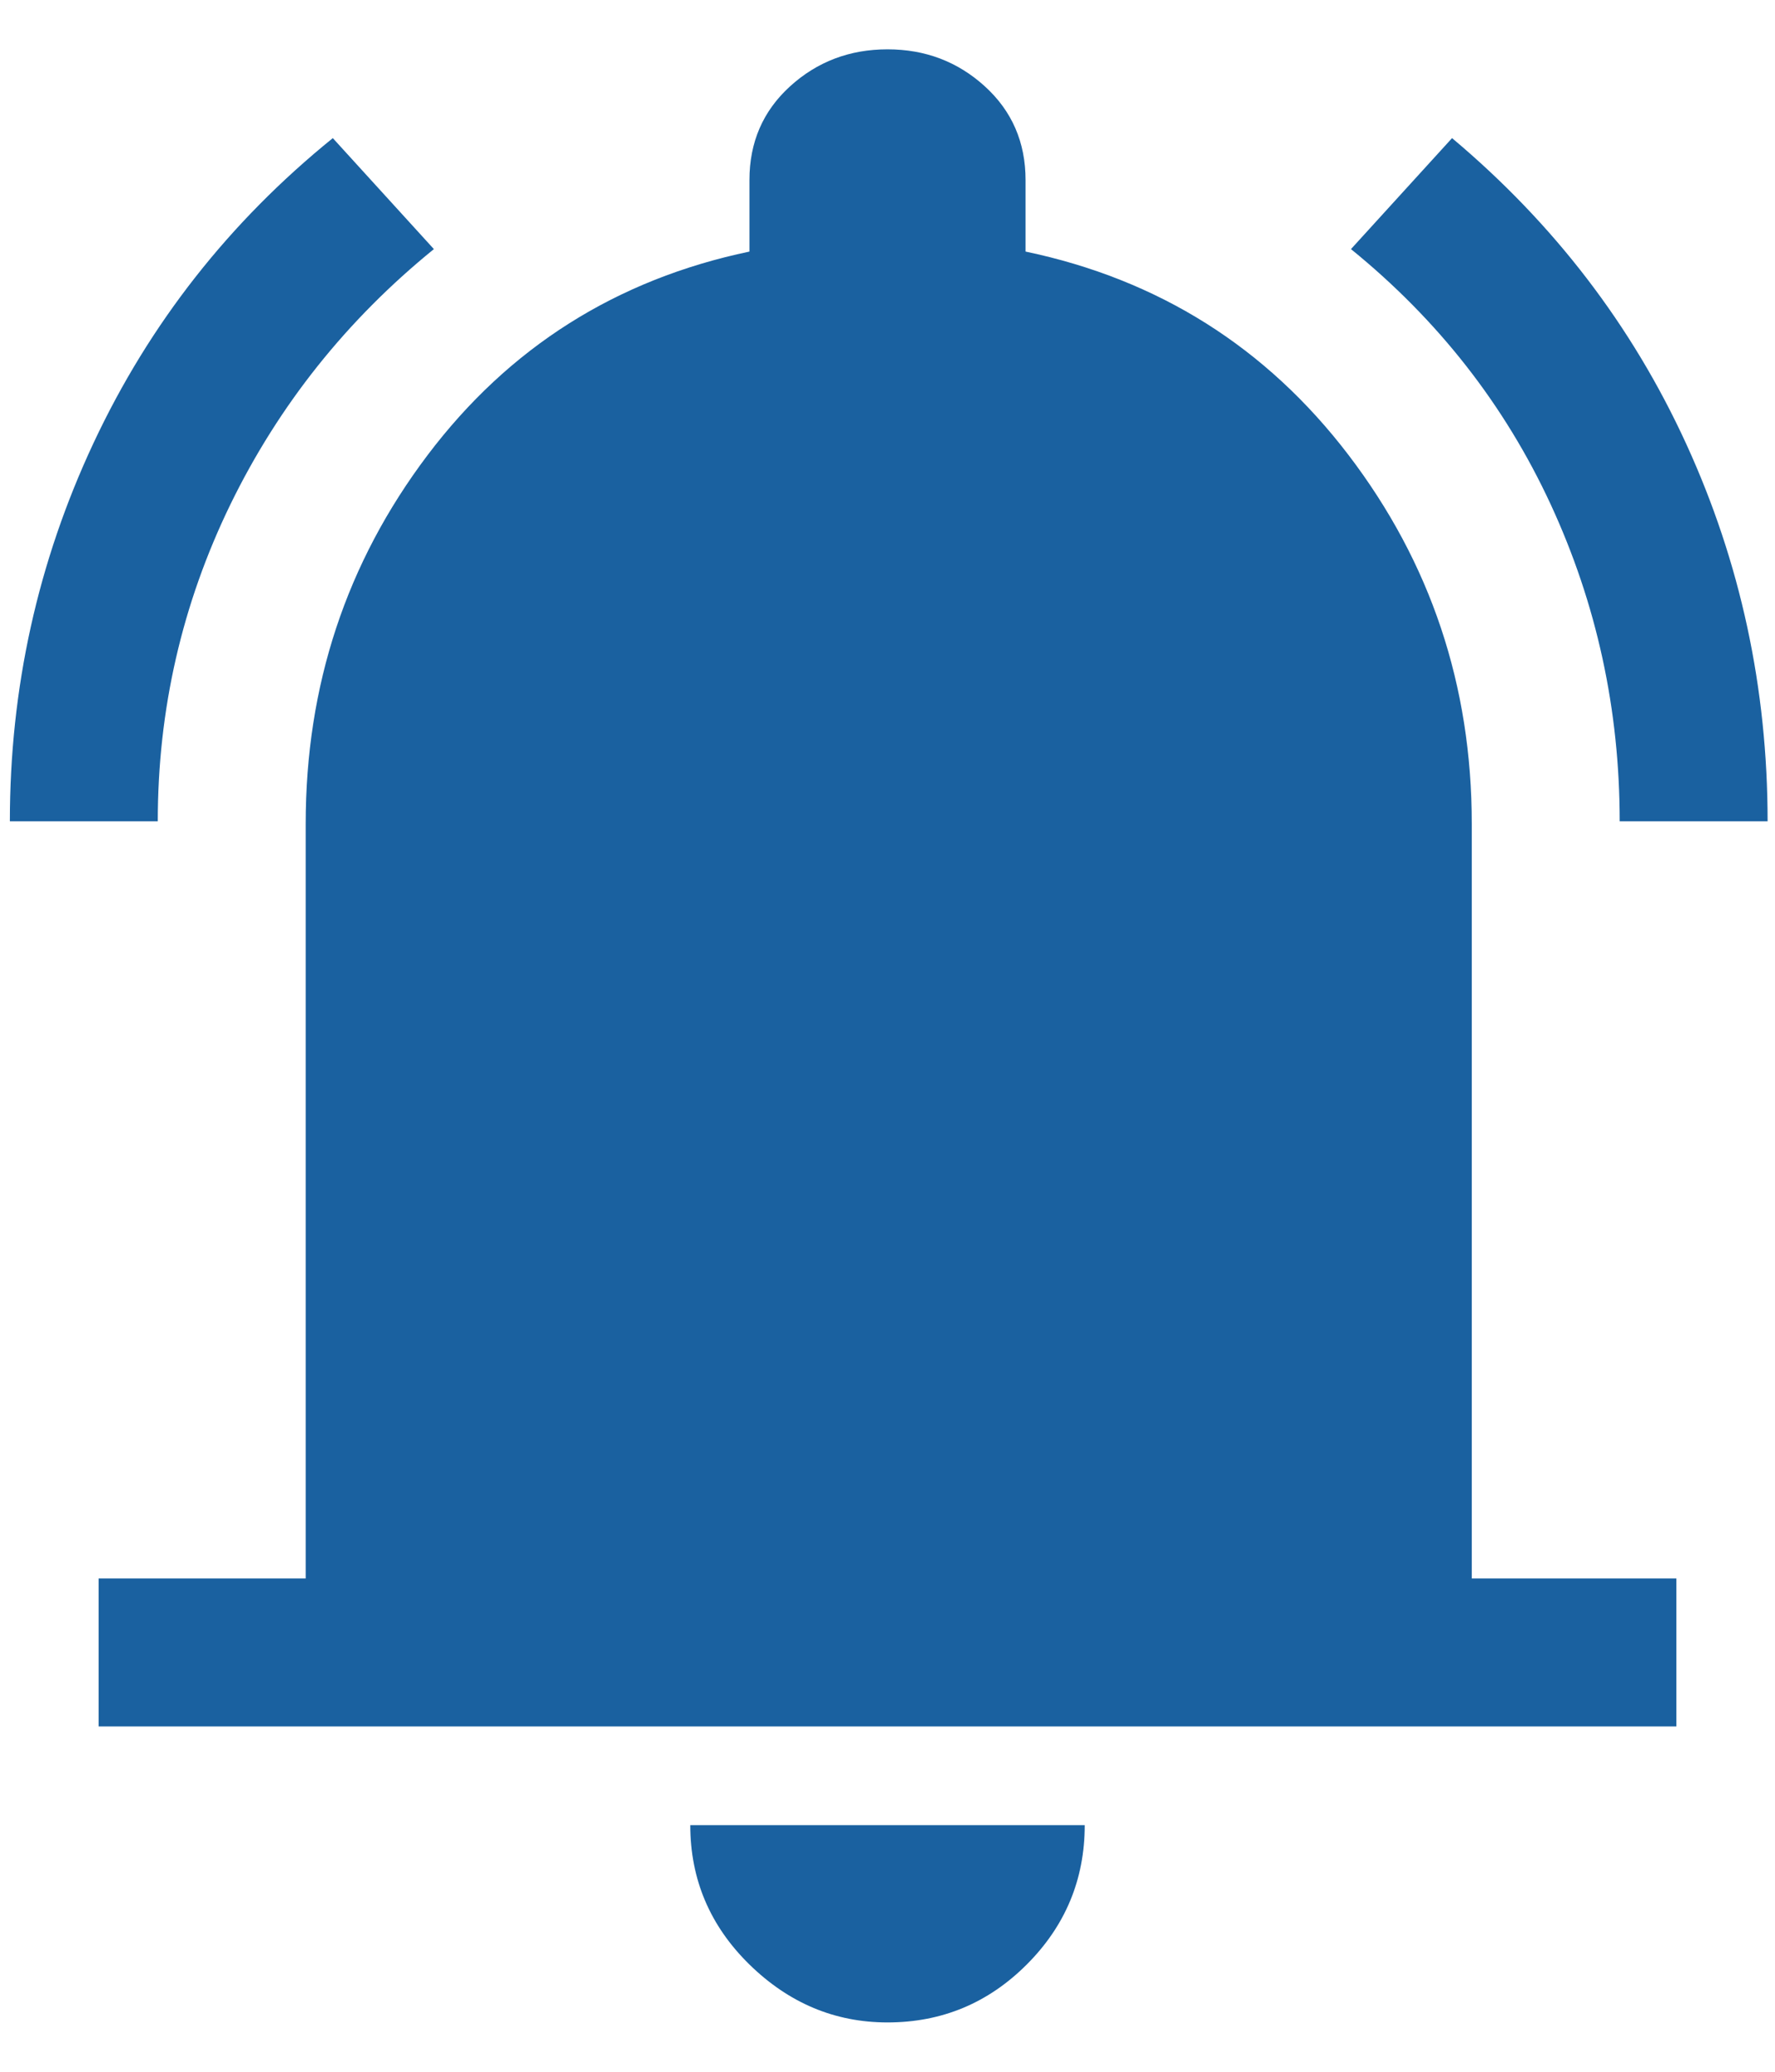
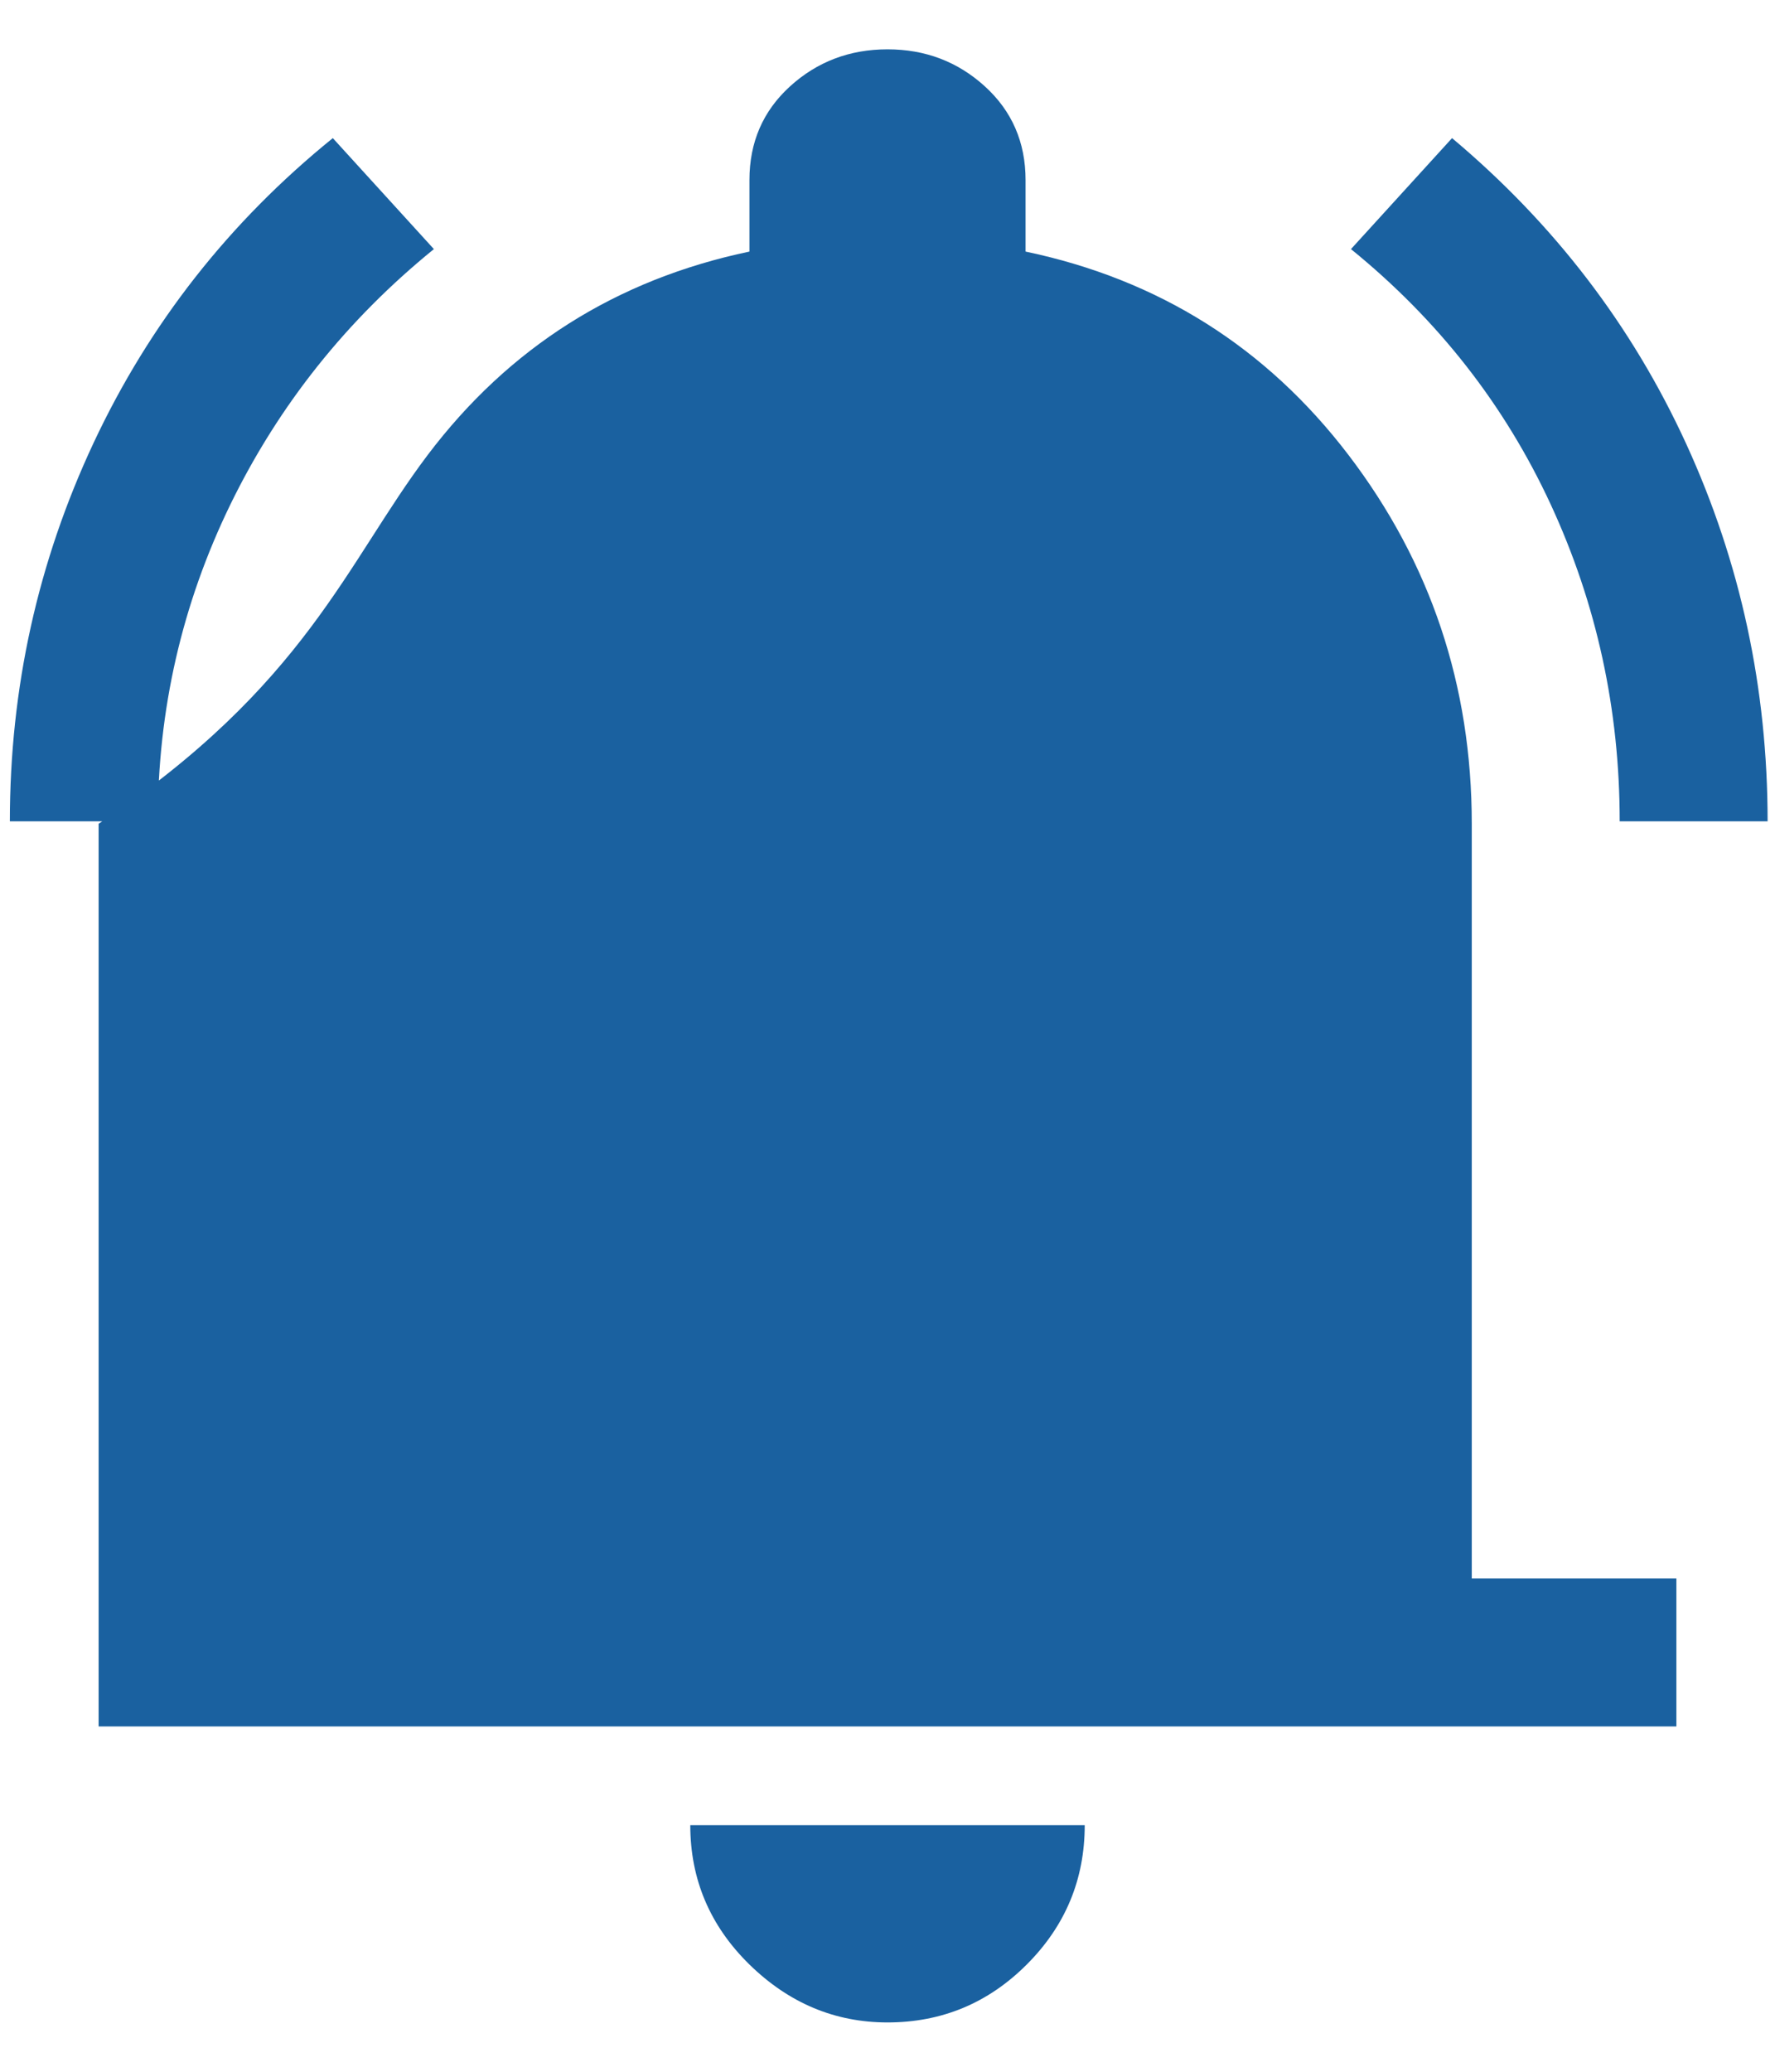
<svg xmlns="http://www.w3.org/2000/svg" width="18" height="21" viewBox="0 0 18 21" fill="none">
-   <path d="M0.1 8.325C0.1 6.975 0.383 5.696 0.95 4.487C1.517 3.279 2.325 2.25 3.375 1.4L4.4 2.525C3.517 3.242 2.829 4.104 2.337 5.112C1.846 6.121 1.6 7.192 1.6 8.325H0.1ZM16.425 8.325C16.425 7.192 16.192 6.121 15.725 5.112C15.258 4.104 14.583 3.242 13.7 2.525L14.725 1.4C15.758 2.267 16.55 3.3 17.1 4.5C17.65 5.7 17.925 6.975 17.925 8.325H16.425ZM1 17.5V16H3.1V8.35C3.1 6.95 3.512 5.704 4.337 4.612C5.162 3.521 6.25 2.833 7.6 2.55V1.825C7.6 1.442 7.737 1.125 8.012 0.875C8.287 0.625 8.617 0.5 9 0.5C9.383 0.5 9.712 0.625 9.987 0.875C10.262 1.125 10.4 1.442 10.4 1.825V2.55C11.75 2.833 12.842 3.521 13.675 4.612C14.508 5.704 14.925 6.95 14.925 8.35V16H17V17.5H1ZM9 20.5C8.467 20.5 8 20.304 7.6 19.913C7.2 19.521 7 19.05 7 18.5H11C11 19.05 10.804 19.521 10.412 19.913C10.021 20.304 9.55 20.5 9 20.5Z" fill="#1A61A0" />
+   <path d="M0.1 8.325C0.1 6.975 0.383 5.696 0.95 4.487C1.517 3.279 2.325 2.25 3.375 1.4L4.4 2.525C3.517 3.242 2.829 4.104 2.337 5.112C1.846 6.121 1.6 7.192 1.6 8.325H0.1ZM16.425 8.325C16.425 7.192 16.192 6.121 15.725 5.112C15.258 4.104 14.583 3.242 13.7 2.525L14.725 1.4C15.758 2.267 16.55 3.3 17.1 4.5C17.65 5.7 17.925 6.975 17.925 8.325H16.425ZM1 17.5V16V8.35C3.1 6.95 3.512 5.704 4.337 4.612C5.162 3.521 6.25 2.833 7.6 2.55V1.825C7.6 1.442 7.737 1.125 8.012 0.875C8.287 0.625 8.617 0.5 9 0.5C9.383 0.5 9.712 0.625 9.987 0.875C10.262 1.125 10.4 1.442 10.4 1.825V2.55C11.75 2.833 12.842 3.521 13.675 4.612C14.508 5.704 14.925 6.95 14.925 8.35V16H17V17.5H1ZM9 20.5C8.467 20.5 8 20.304 7.6 19.913C7.2 19.521 7 19.05 7 18.5H11C11 19.05 10.804 19.521 10.412 19.913C10.021 20.304 9.55 20.5 9 20.5Z" fill="#1A61A0" />
</svg>